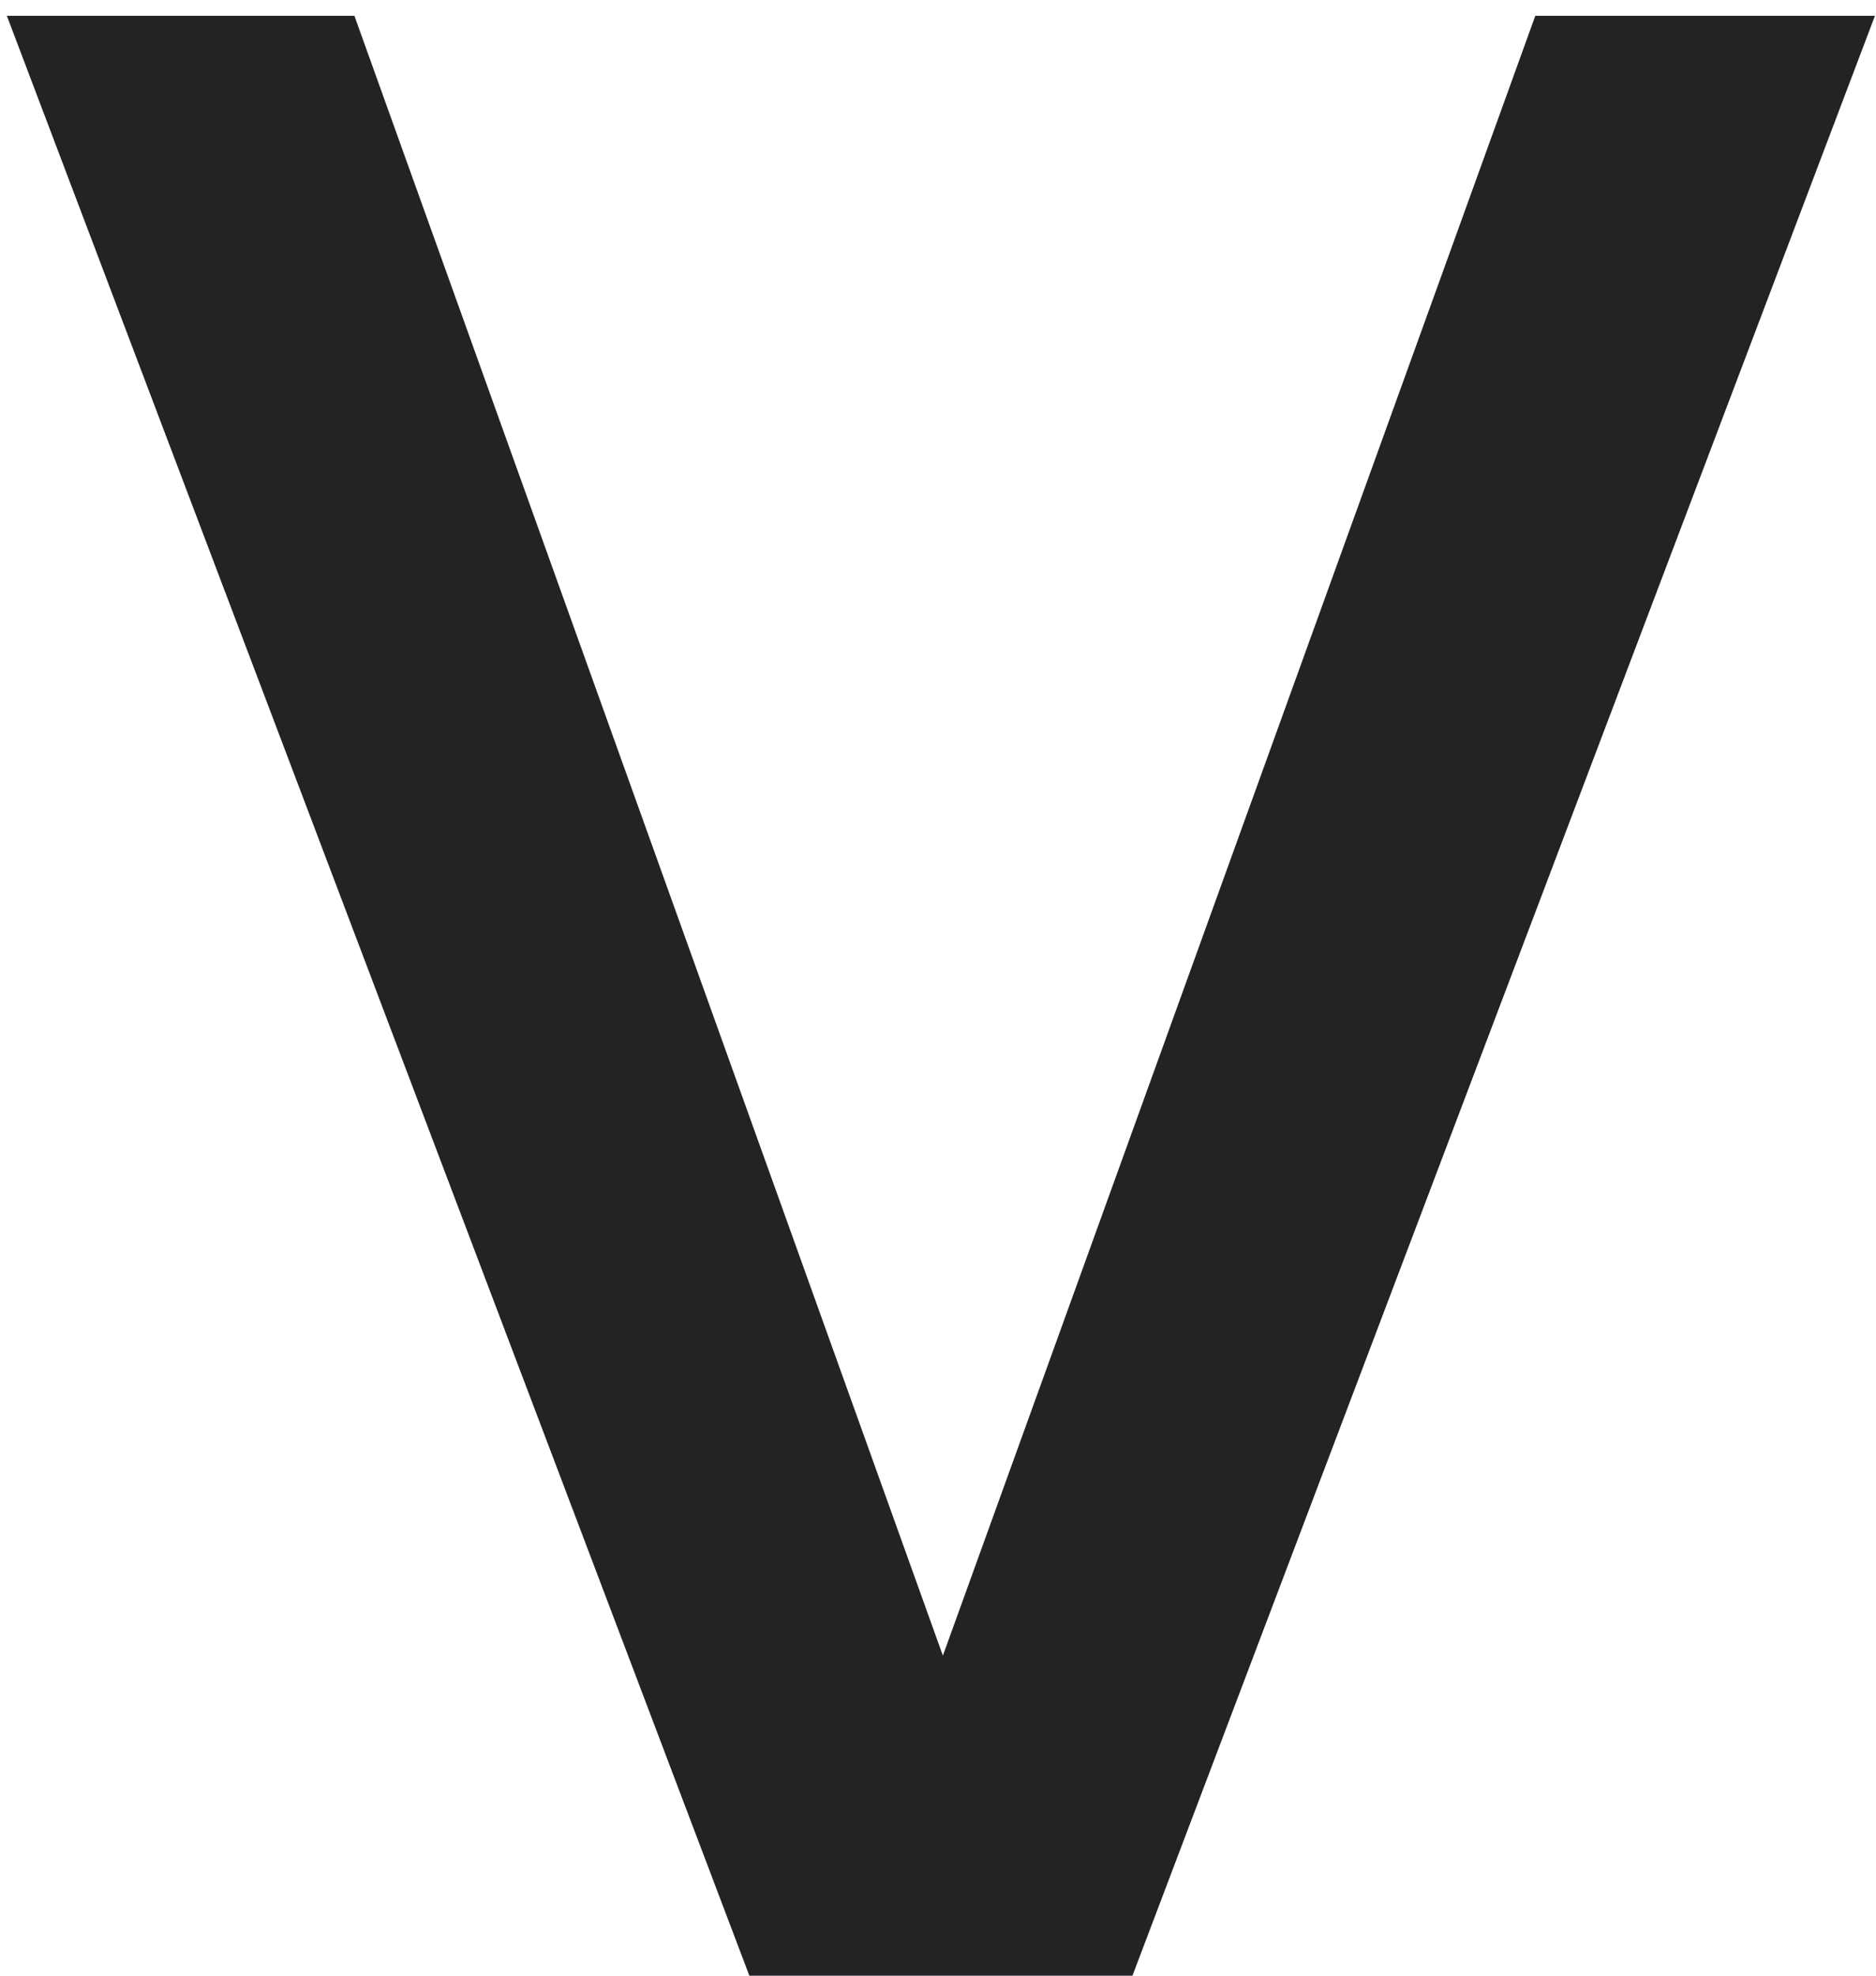
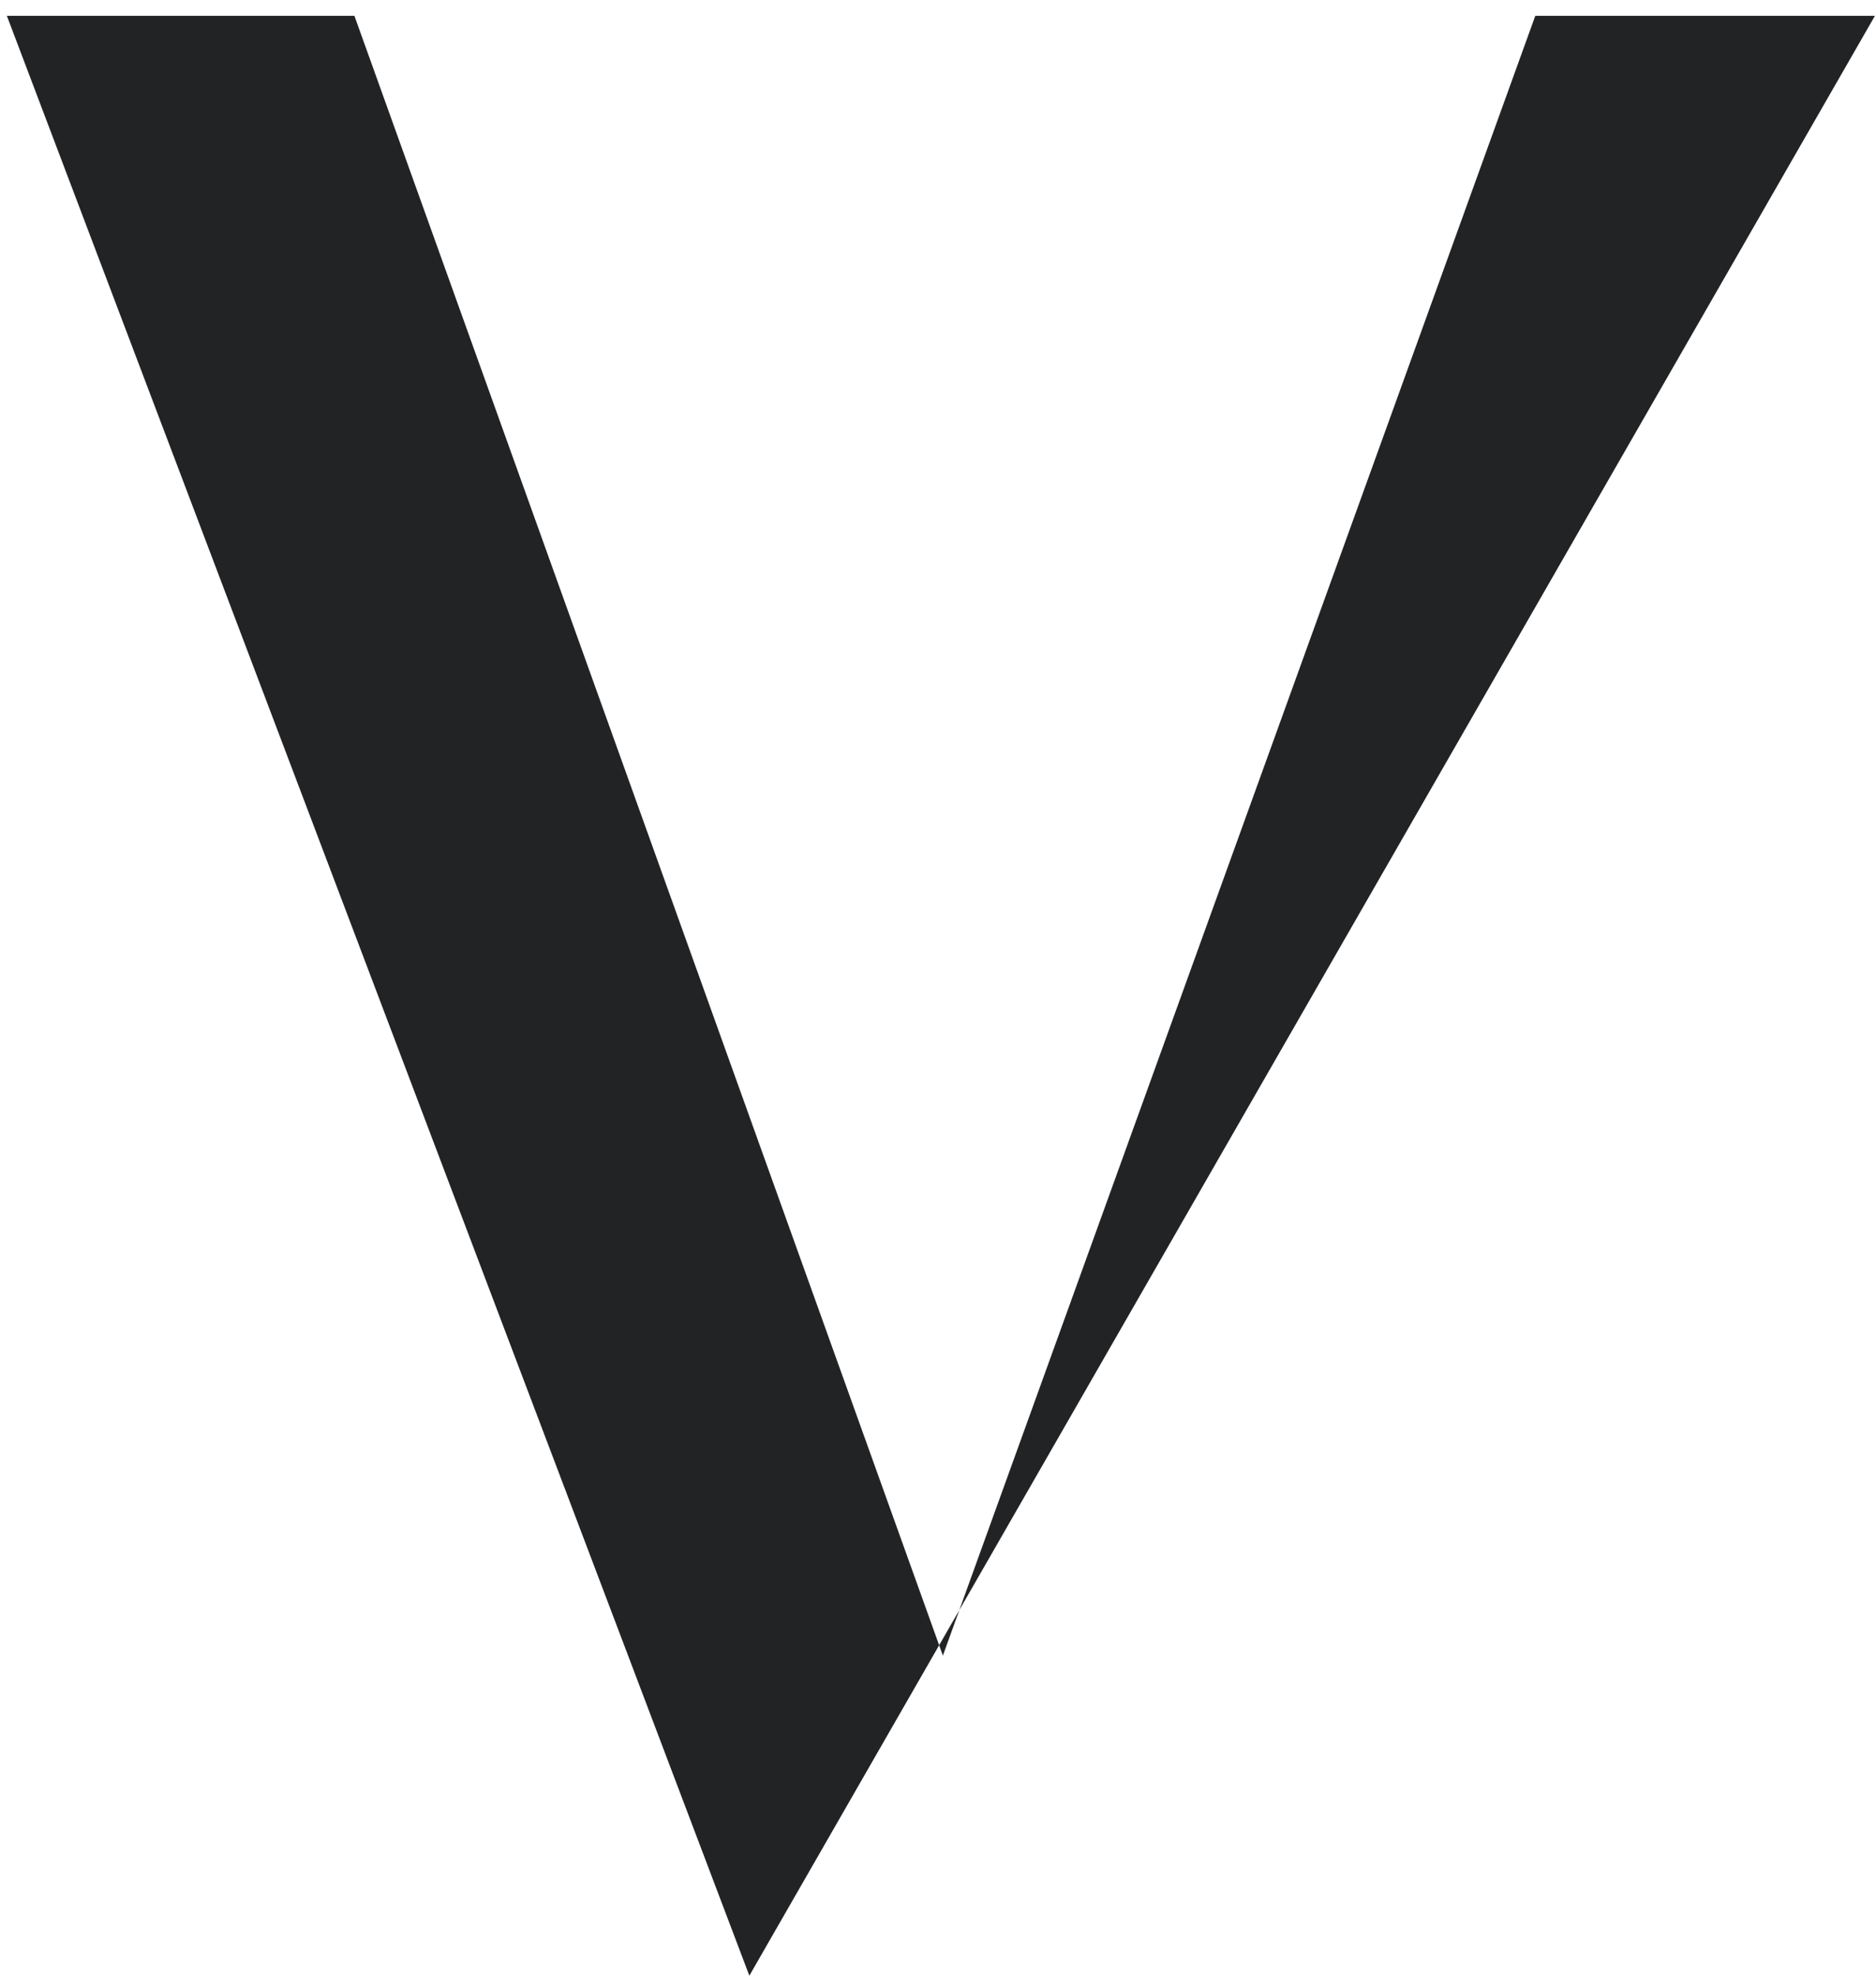
<svg xmlns="http://www.w3.org/2000/svg" fill="none" height="100" viewBox="0 0 95 100" width="95">
-   <path d="m37.947 100-37.6-99.2h17.6l29.8 83 30-83h17.2l-37.6 99.2z" fill="#222325" />
+   <path d="m37.947 100-37.6-99.2h17.6l29.8 83 30-83h17.2z" fill="#222325" />
</svg>